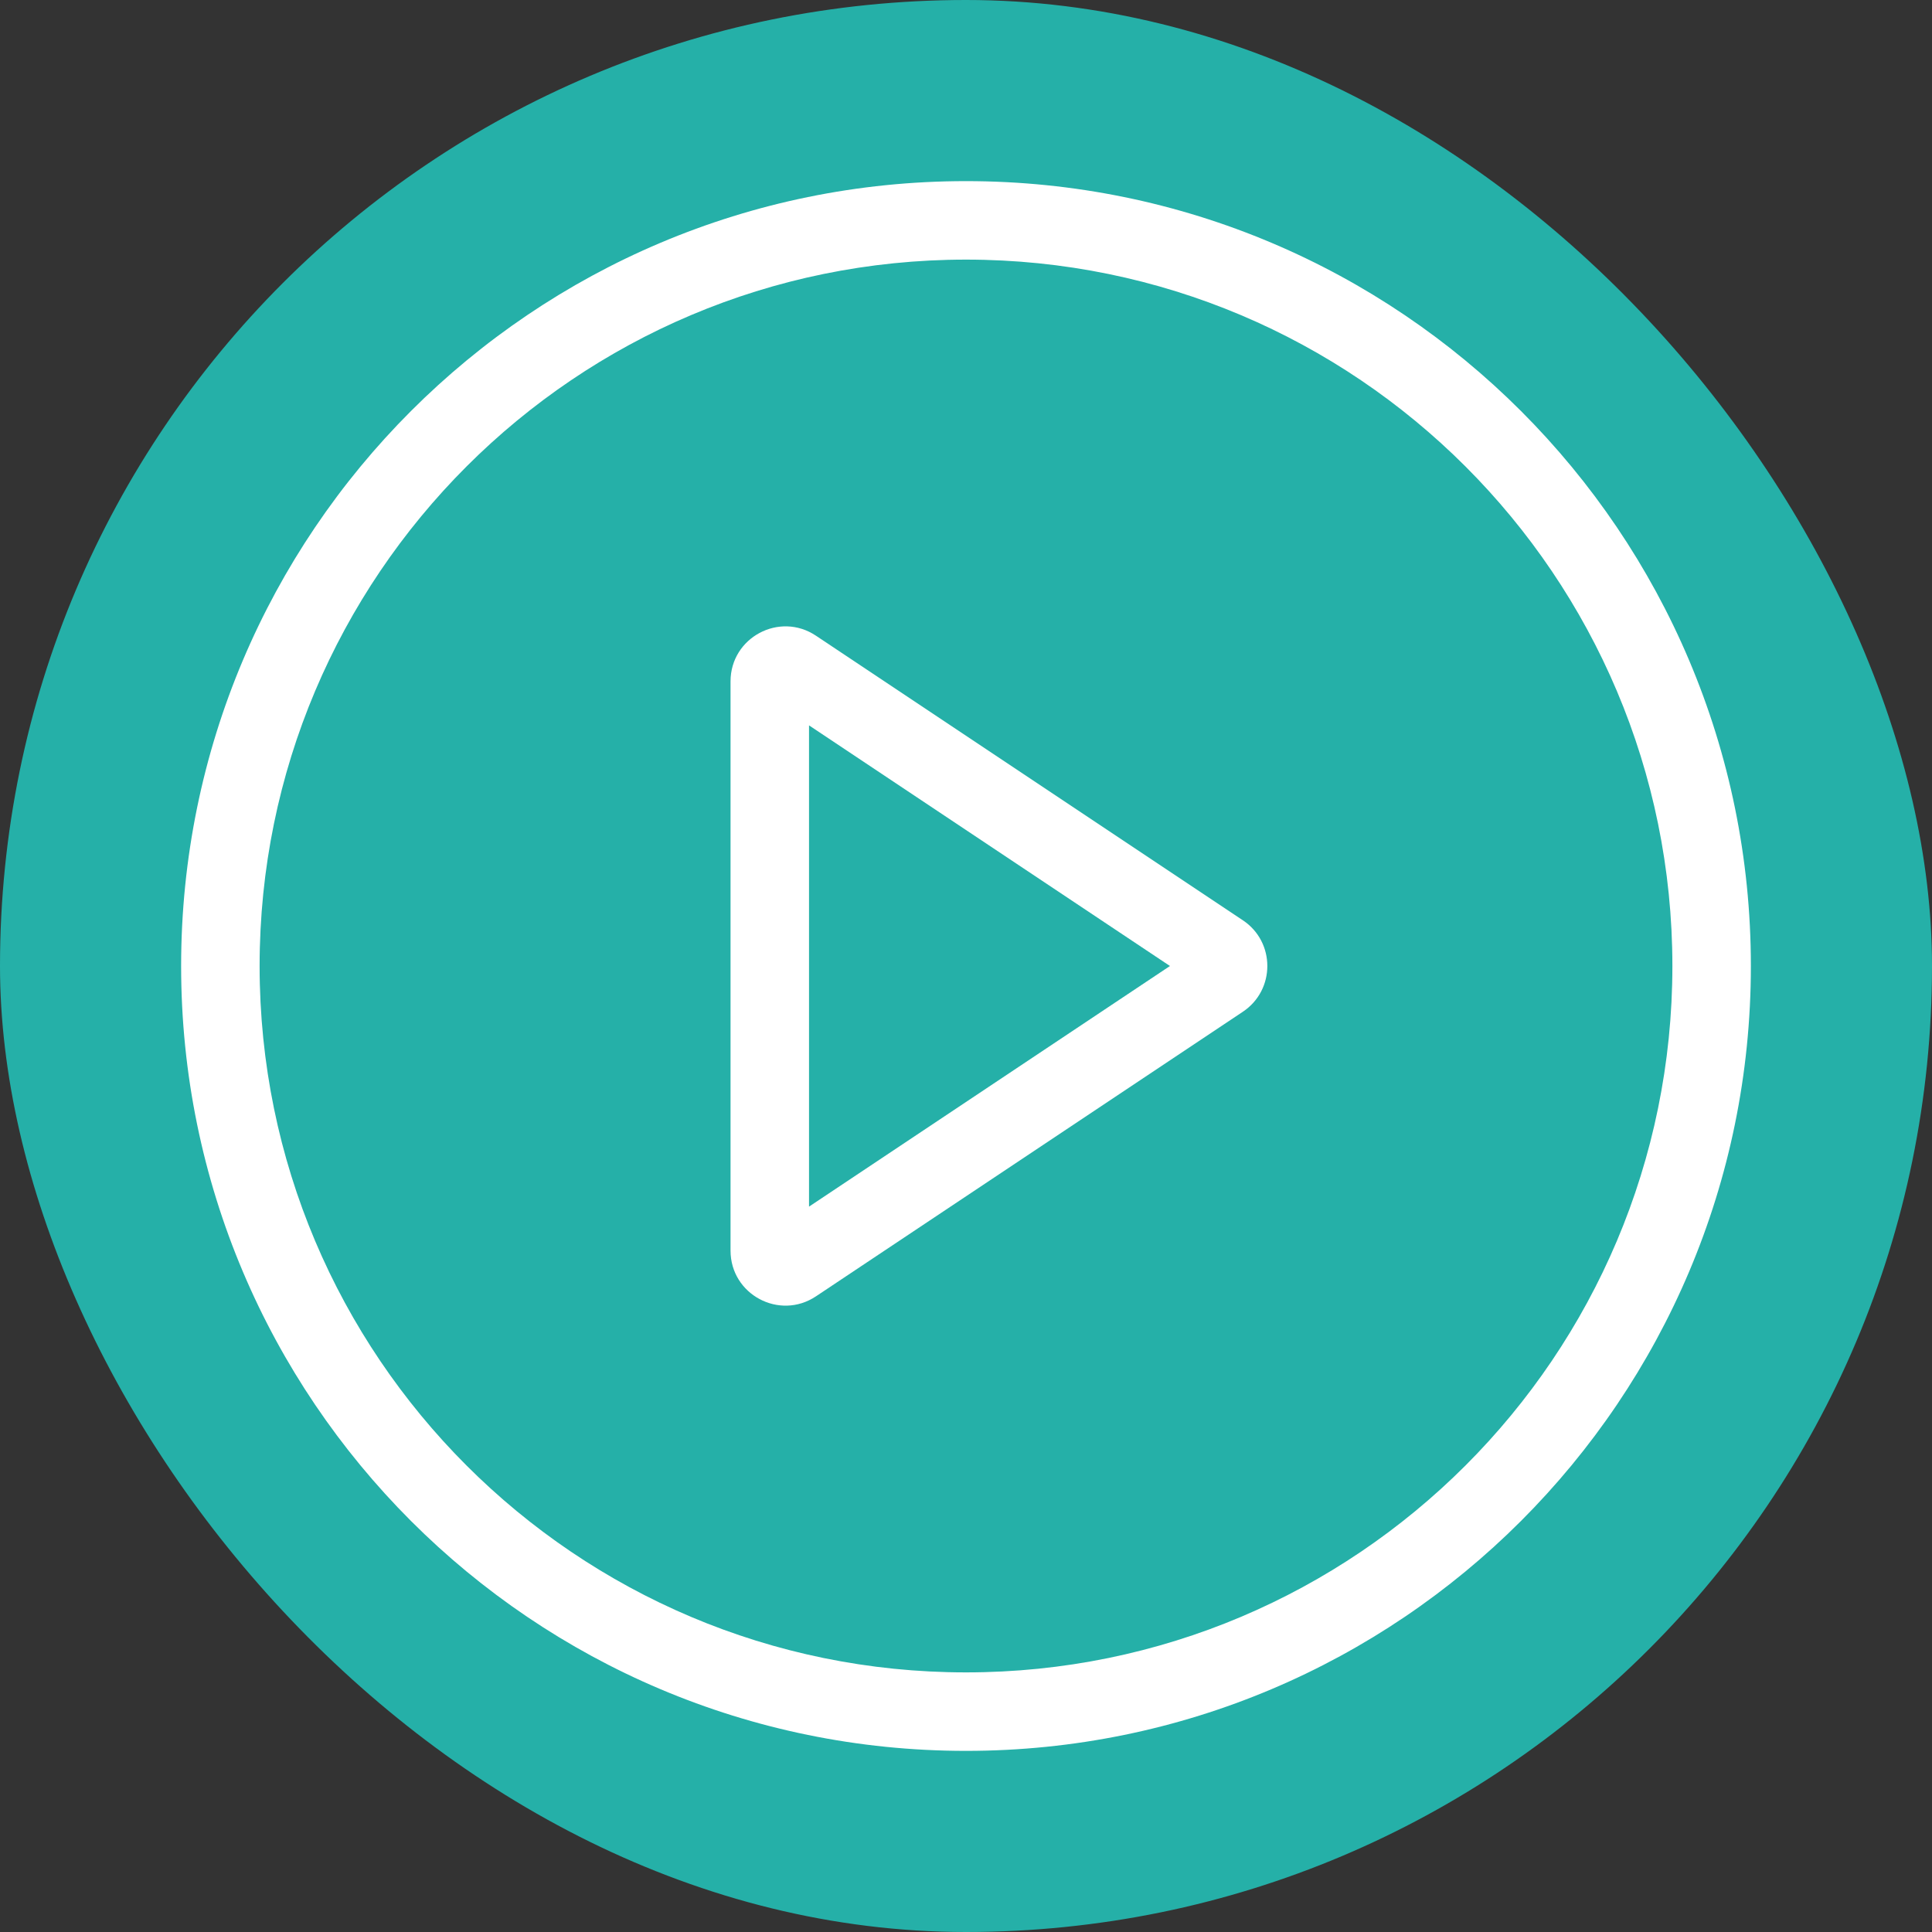
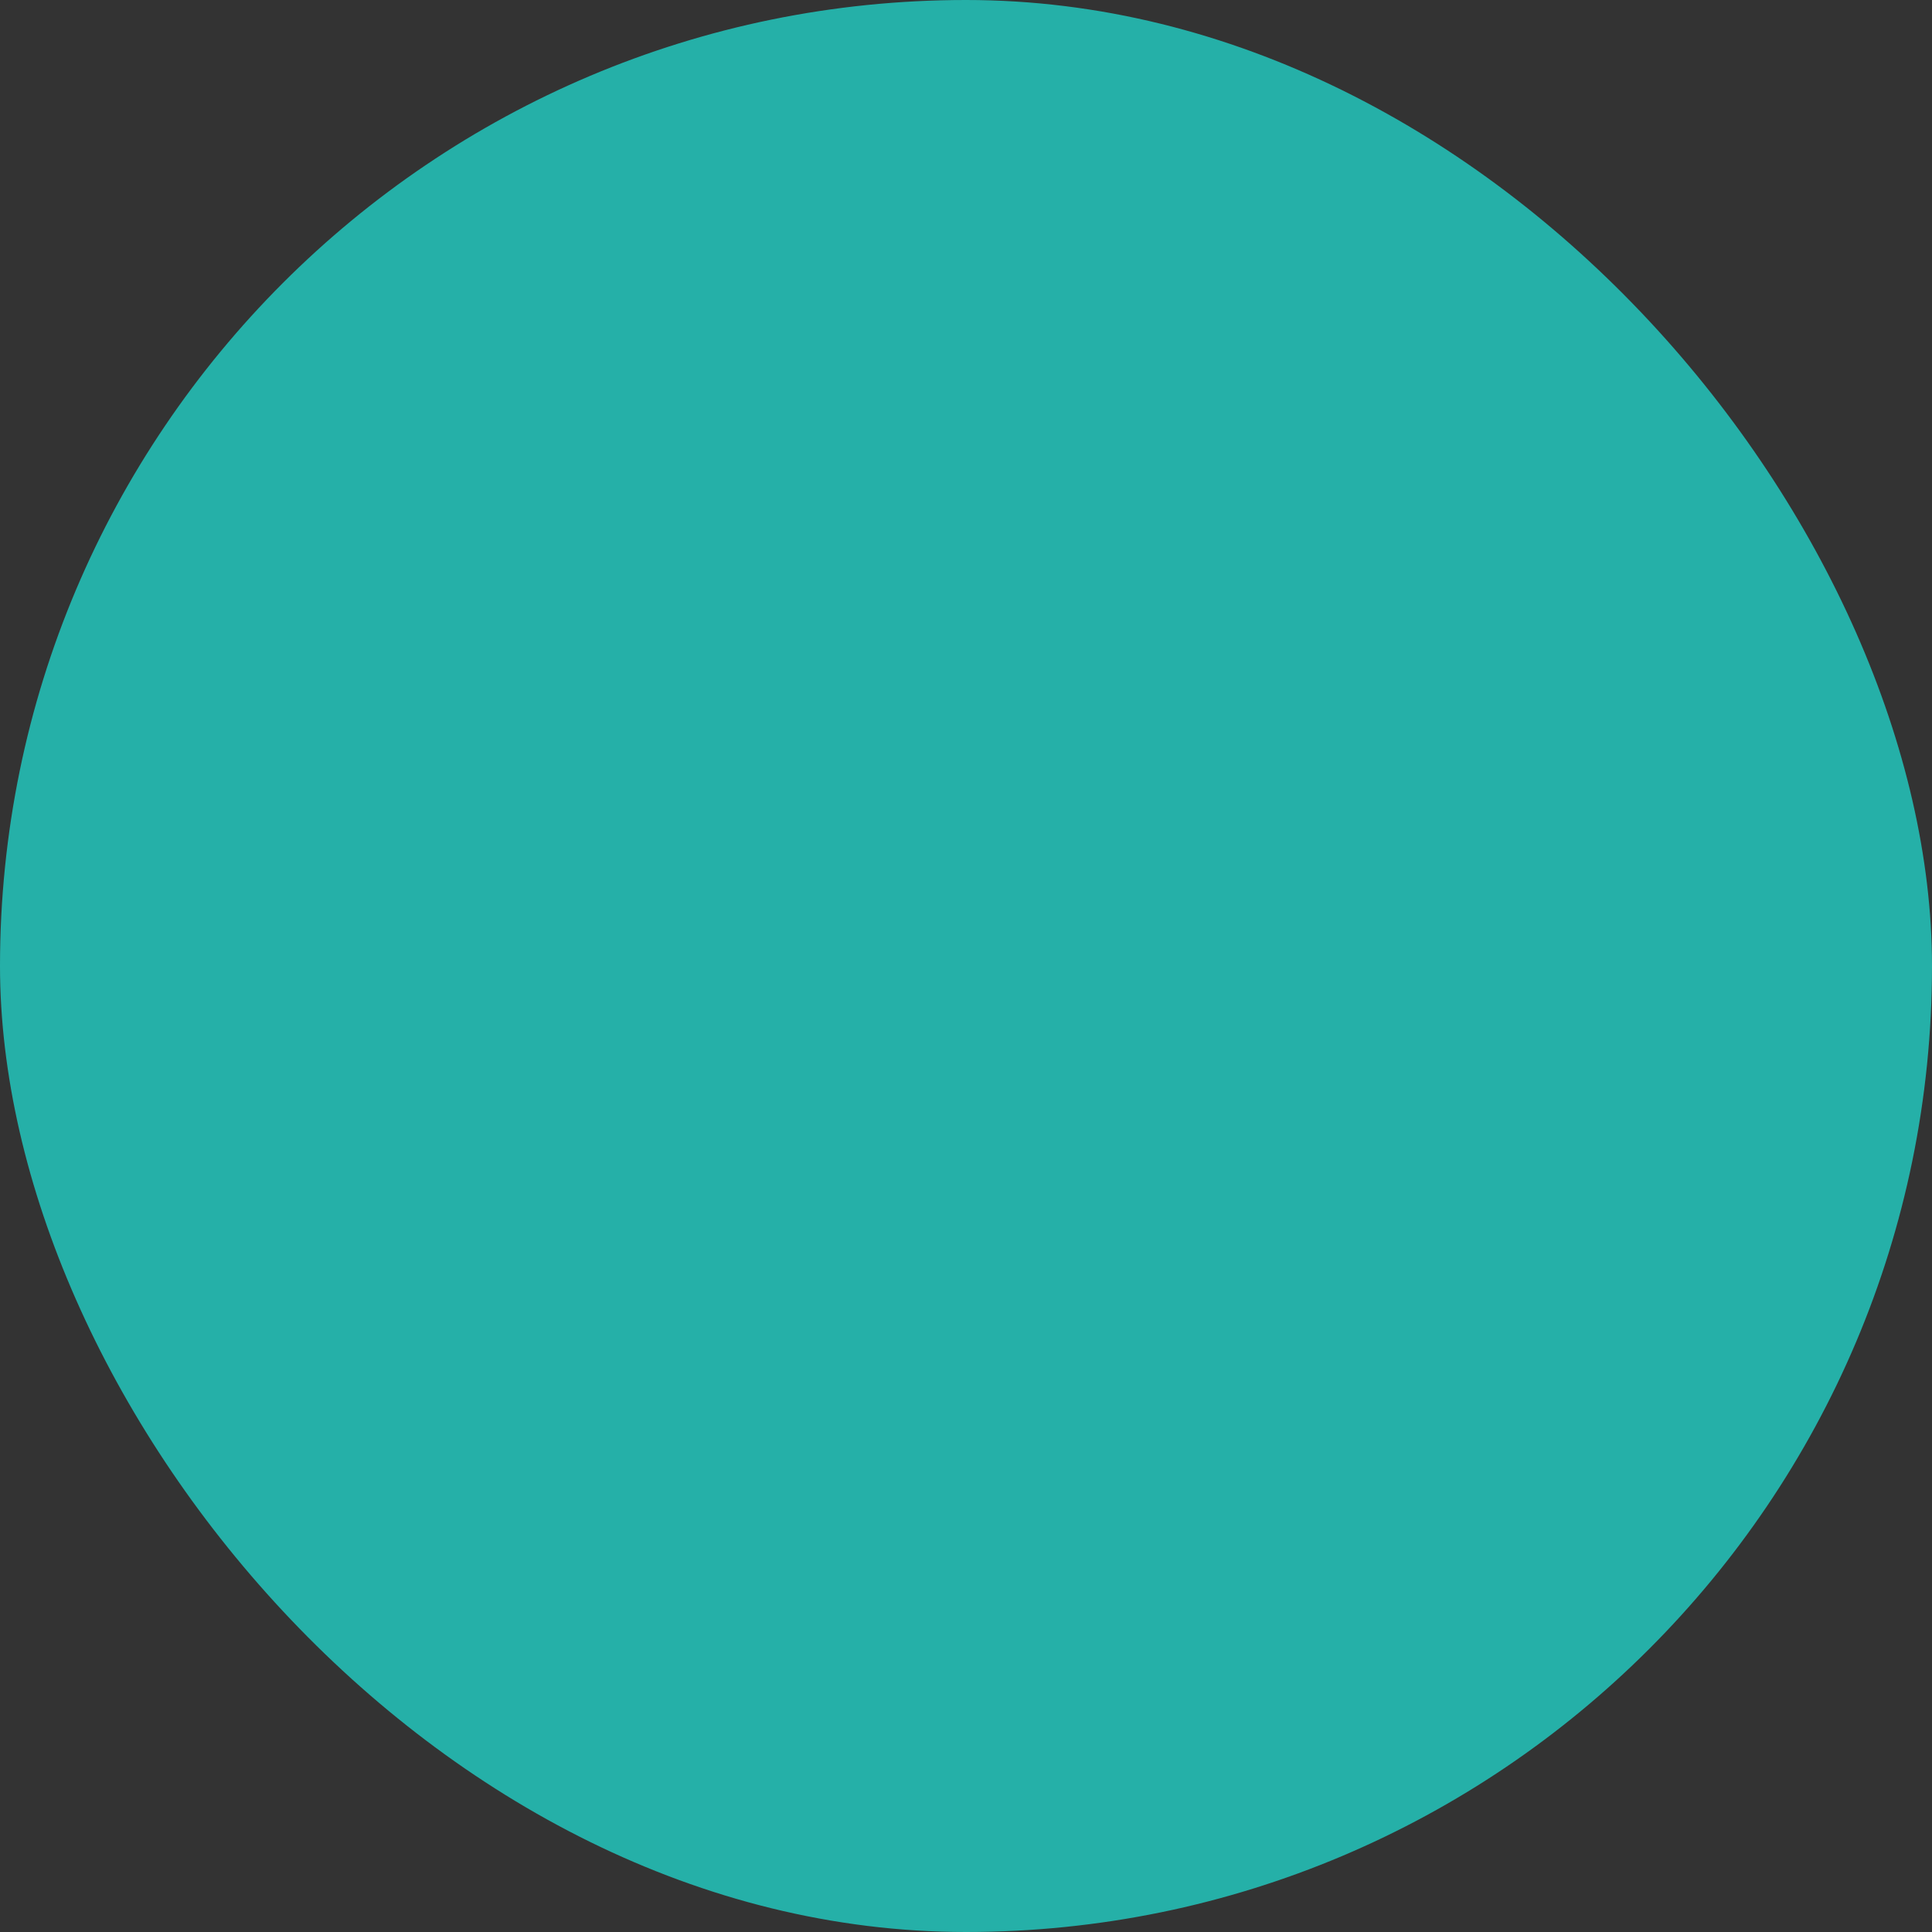
<svg xmlns="http://www.w3.org/2000/svg" width="64" height="64" viewBox="0 0 64 64" fill="none">
  <rect x="0" y="0" width="64" height="64" fill="#333333" stroke="none" />
  <rect width="64" height="64" rx="32" fill="#25B0A8" />
  <g clip-path="url(#clip0_5_169)">
-     <path fill-rule="evenodd" clip-rule="evenodd" d="M32 55.4C44.923 55.4 55.4 44.924 55.4 32C55.4 19.076 44.924 8.6 32 8.6C19.076 8.6 8.6 19.076 8.6 32C8.6 44.923 19.076 55.4 32 55.4ZM32 58C46.359 58 58 46.359 58 32C58 17.64 46.359 6 32 6C17.64 6 6 17.64 6 32C6 46.359 17.64 58 32 58Z" fill="white" />
-     <path fill-rule="evenodd" clip-rule="evenodd" d="M38.756 32L26.8 24.029V39.971L38.756 32ZM41.172 30.486C42.252 31.206 42.252 32.794 41.172 33.515L27.029 42.943C25.82 43.749 24.2 42.882 24.2 41.428V22.572C24.2 21.118 25.82 20.251 27.029 21.058L41.172 30.486Z" fill="white" />
-   </g>
+     </g>
  <defs>
    <clipPath id="clip0_5_169">
-       <rect width="52" height="52" fill="white" transform="translate(6 6)" />
-     </clipPath>
+       </clipPath>
  </defs>
</svg>